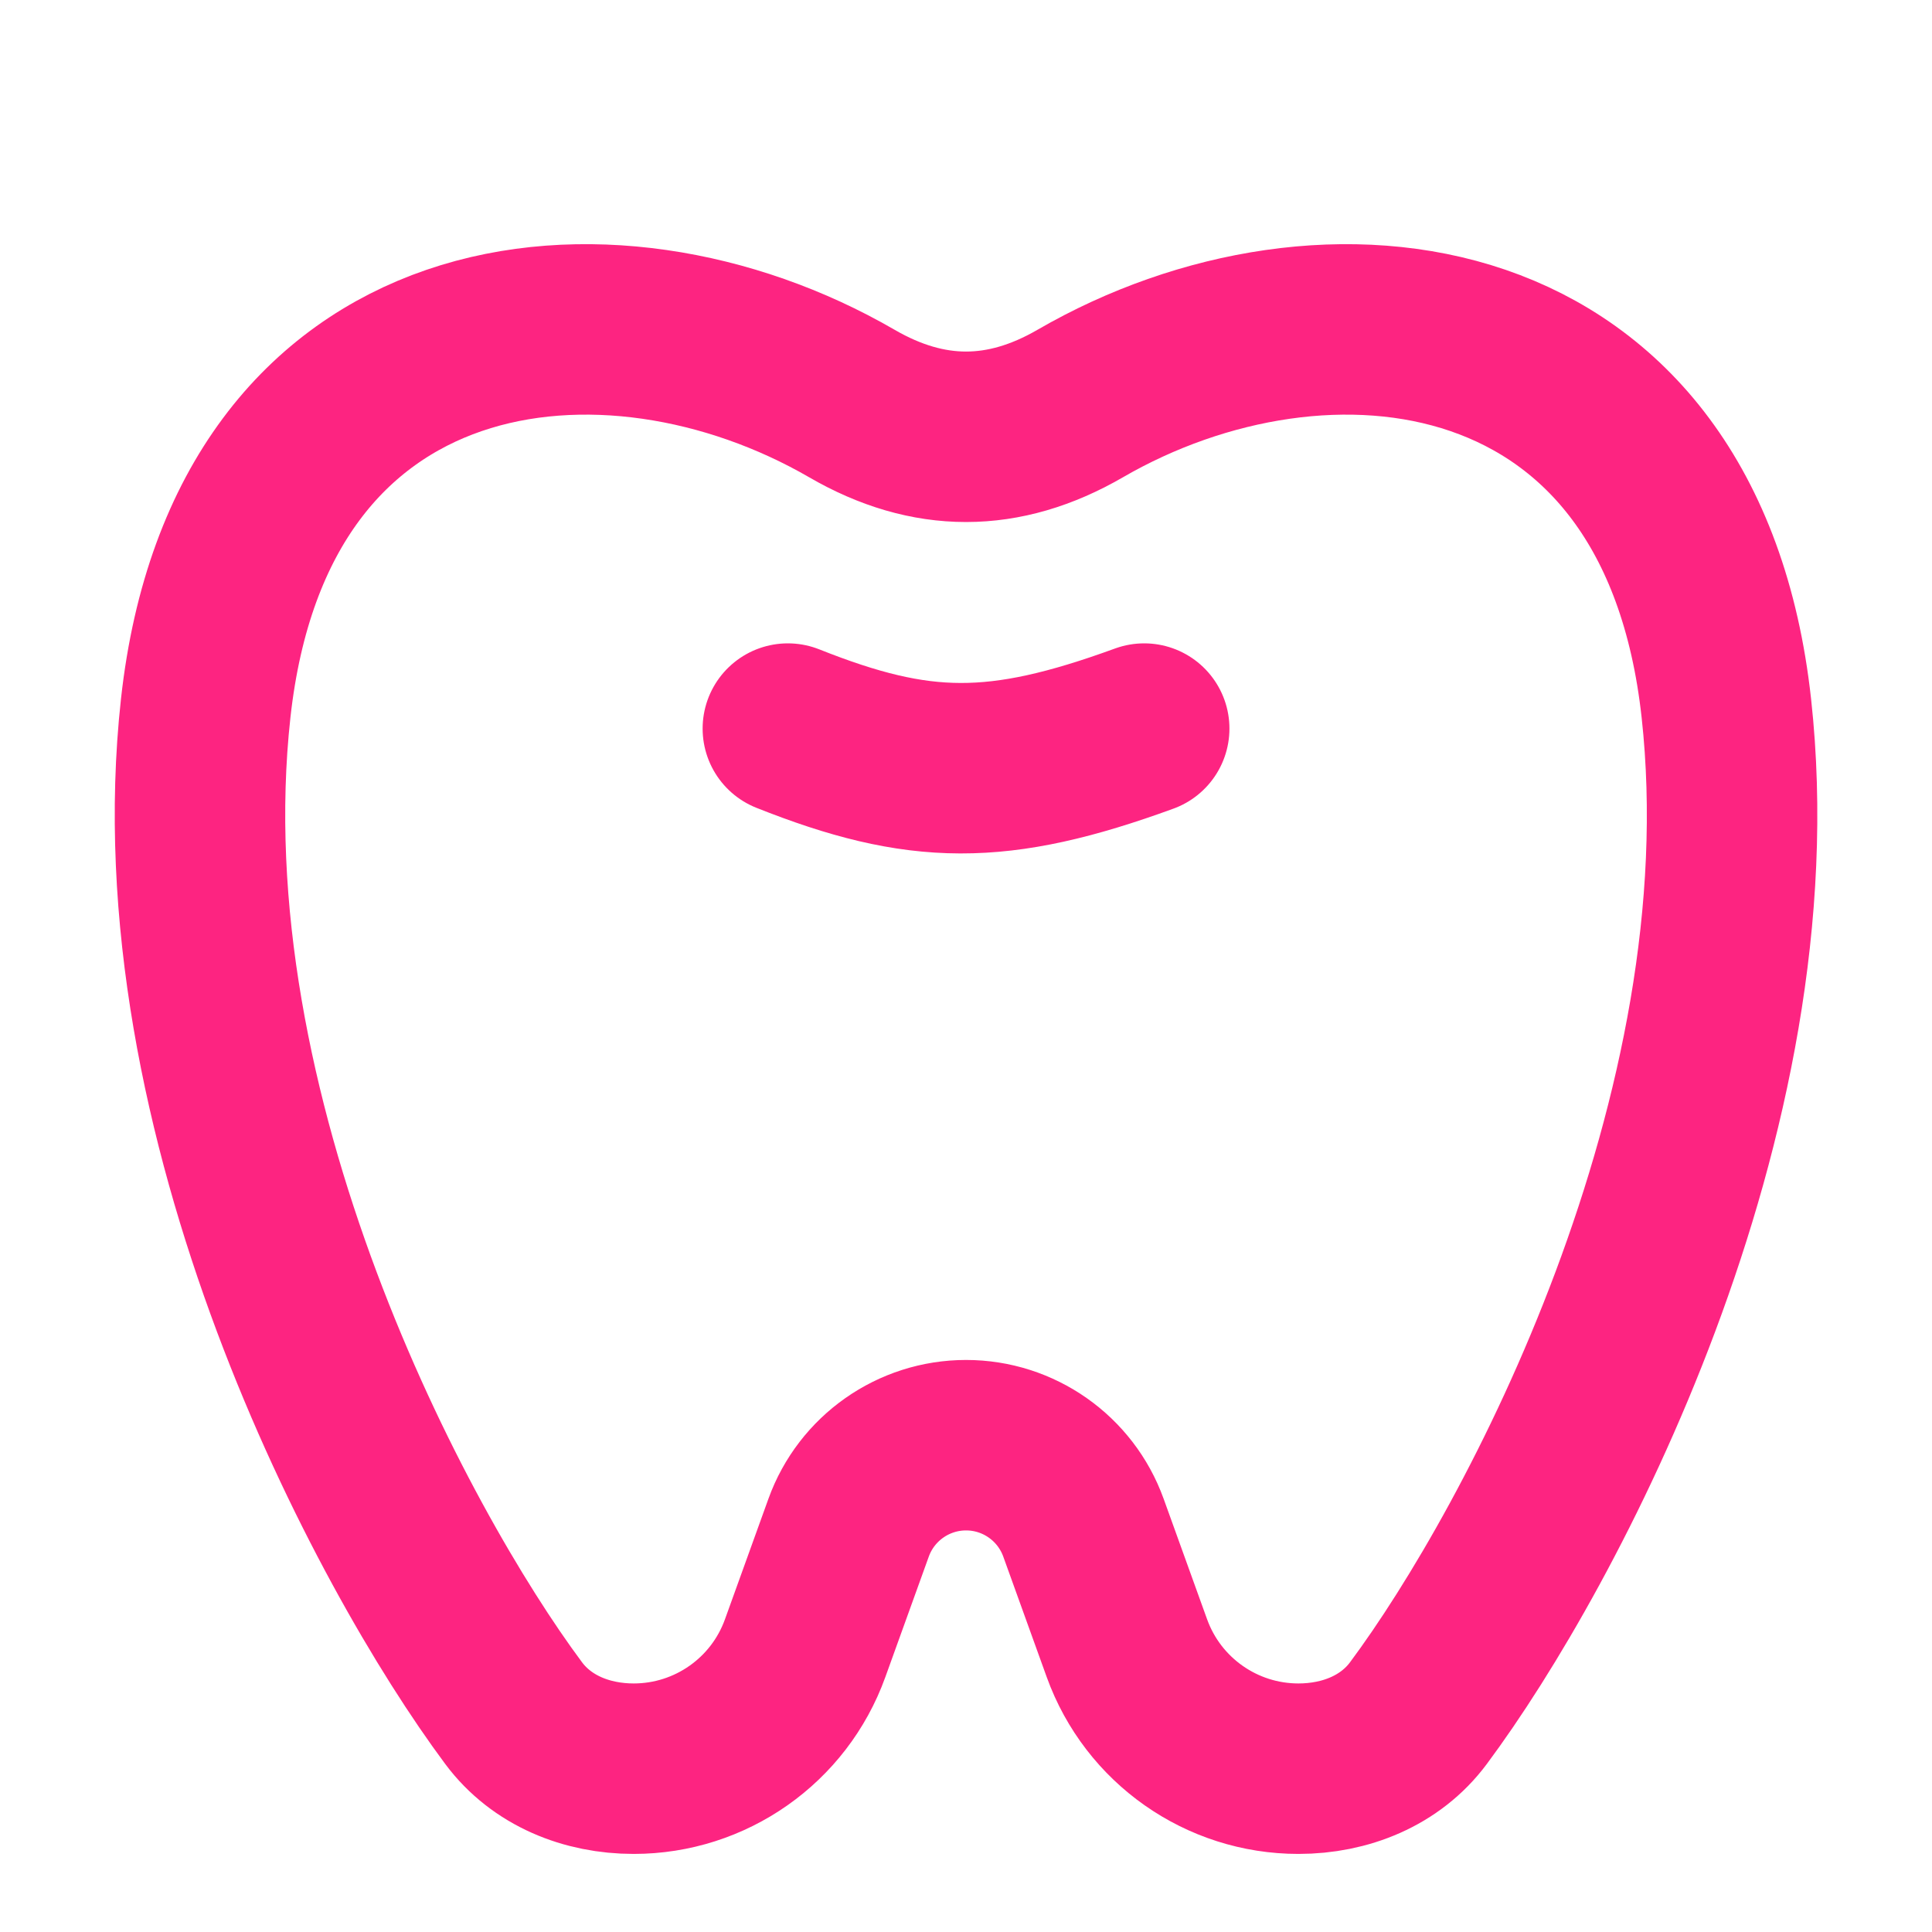
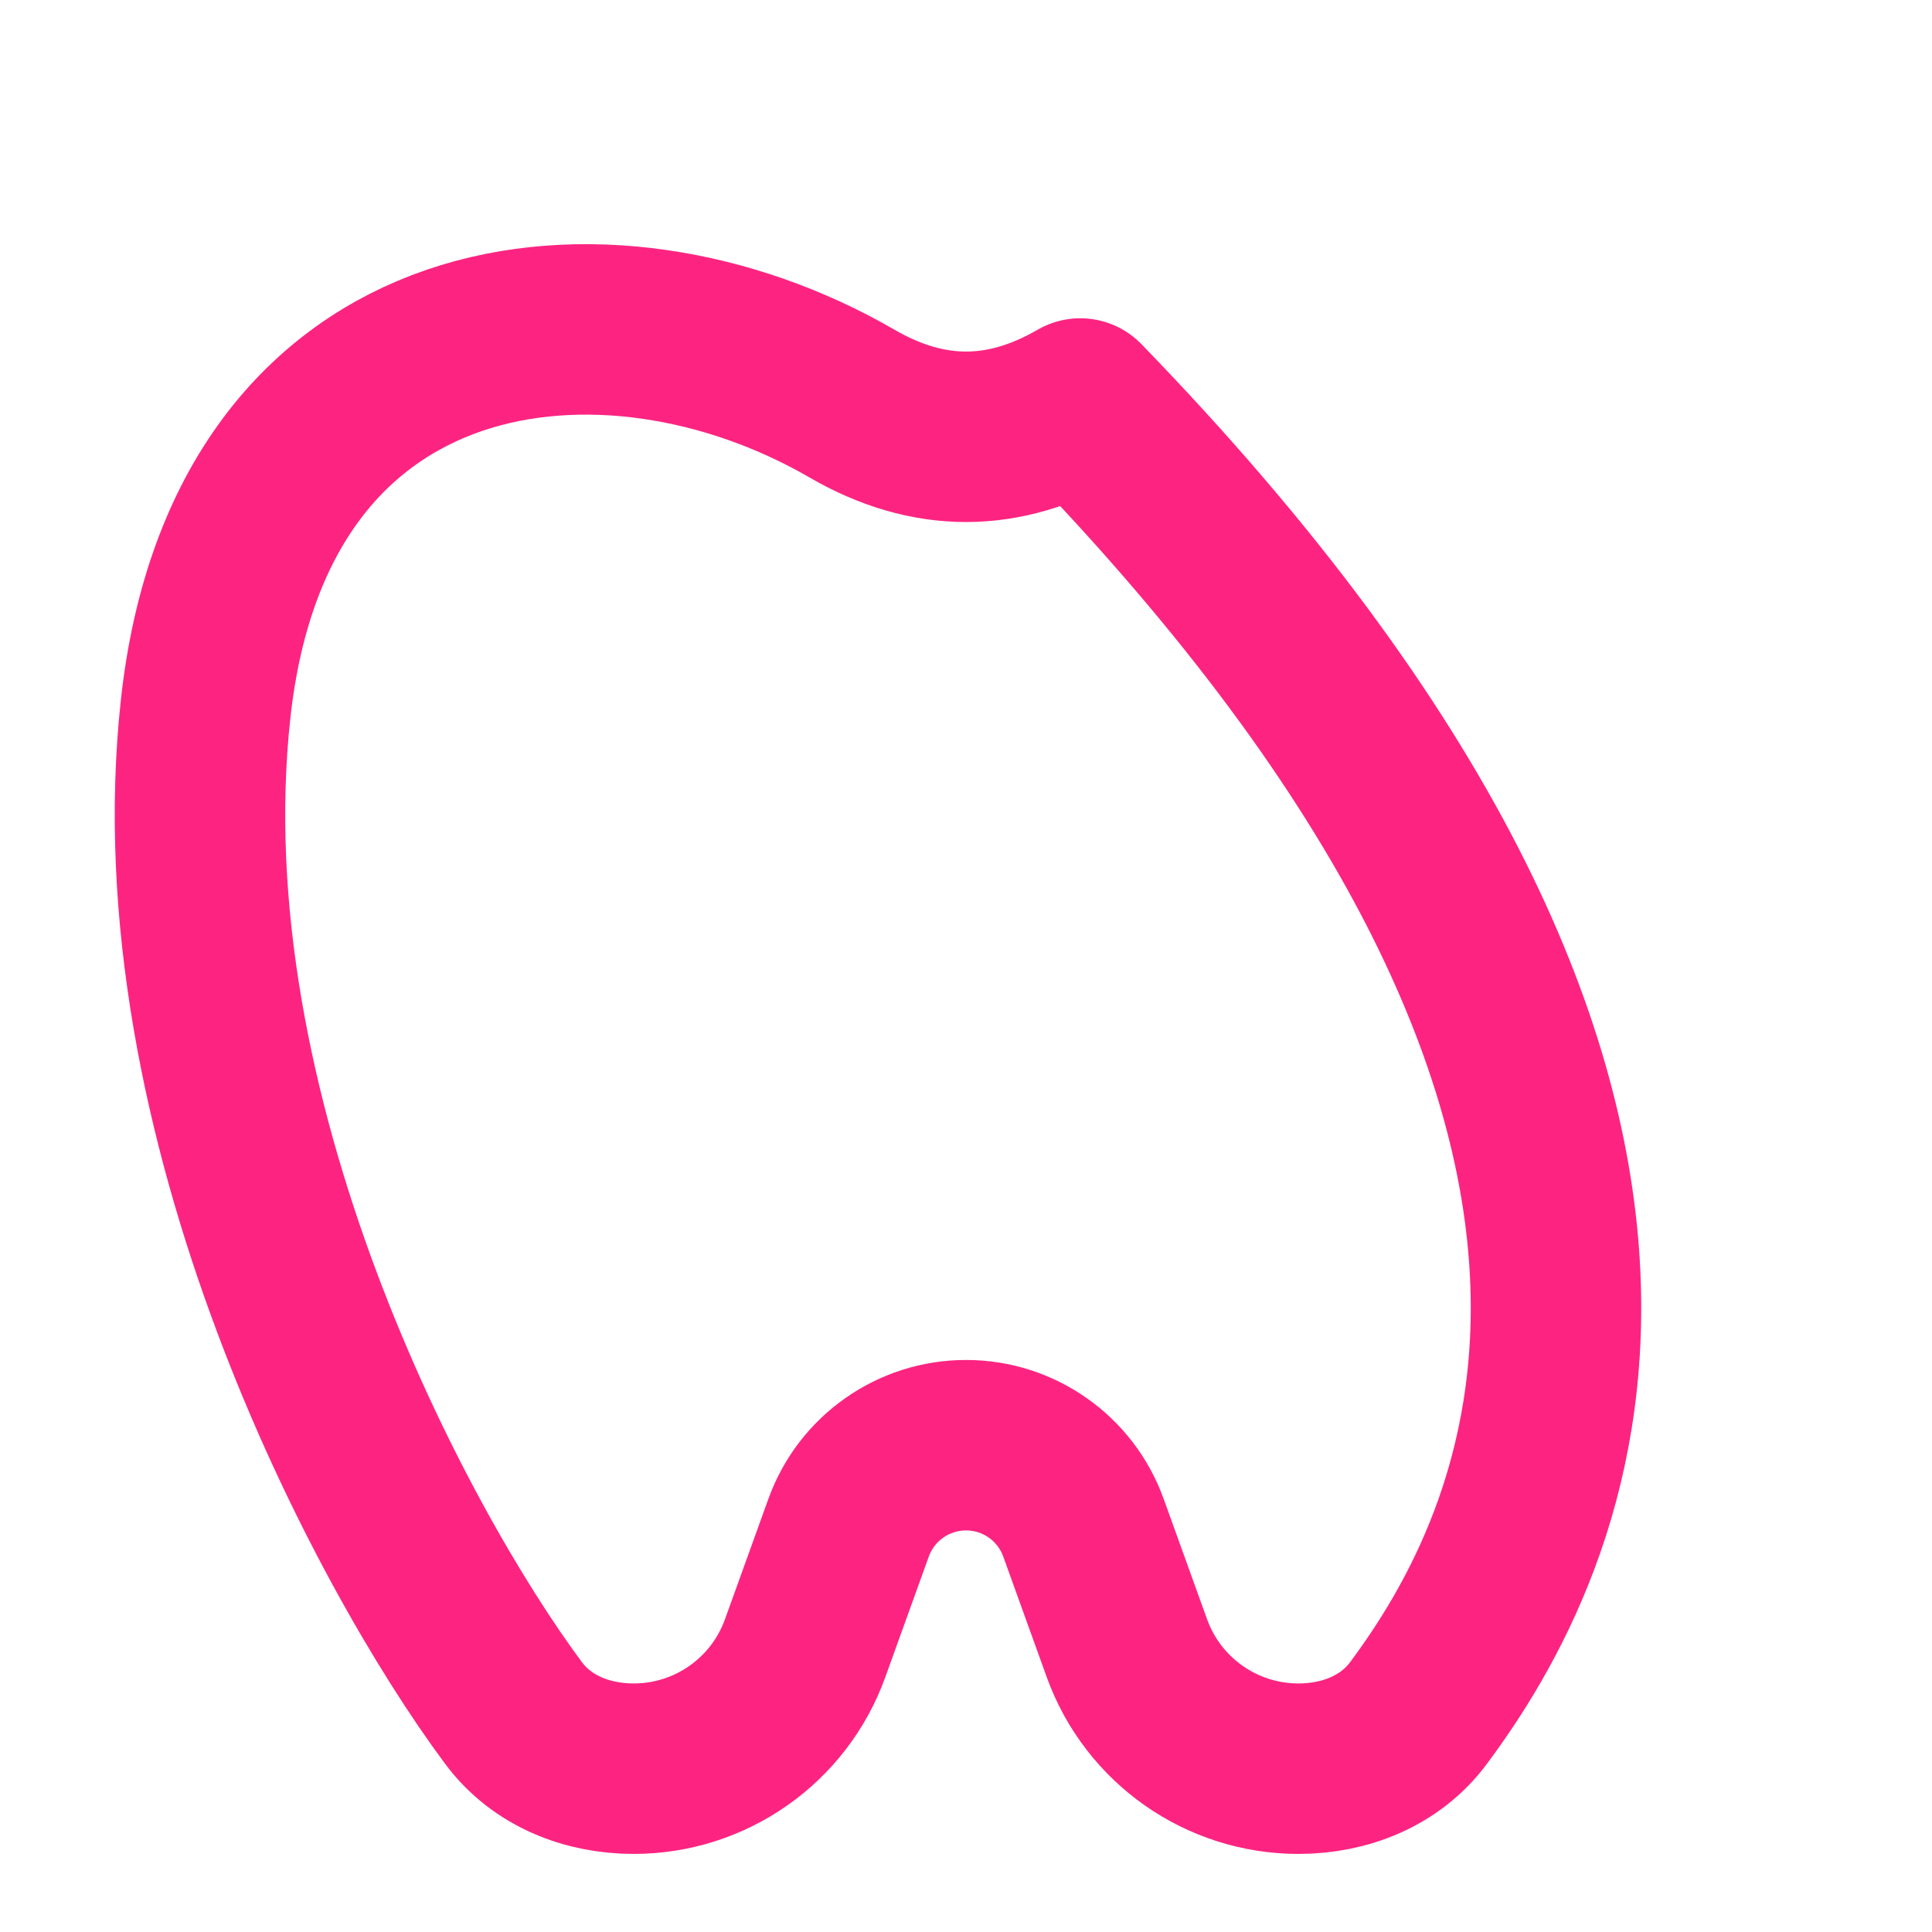
<svg xmlns="http://www.w3.org/2000/svg" fill="none" viewBox="0 0 34 34" height="34" width="34">
-   <path stroke-linejoin="round" stroke-linecap="round" stroke-width="3" stroke="#FD2481" d="M3.62 12.463C4.407 5.307 10.703 4.617 14.991 7.101C16.338 7.882 17.663 7.882 19.011 7.101C23.299 4.617 29.595 5.307 30.381 12.463C31.171 19.643 27.127 27.239 24.962 30.148C24.47 30.81 23.675 31.126 22.85 31.126C21.498 31.126 20.291 30.278 19.832 29.006L19.067 26.885C18.753 26.014 17.927 25.433 17.001 25.433C16.075 25.433 15.248 26.014 14.934 26.885L14.169 29.006C13.711 30.278 12.504 31.126 11.152 31.126C10.327 31.126 9.532 30.81 9.039 30.148C6.874 27.239 2.831 19.643 3.62 12.463Z" />
-   <path stroke-linejoin="round" stroke-linecap="round" stroke-width="3" stroke="#FD2481" d="M20.136 12.822C17.561 13.761 16.178 13.742 13.865 12.822" />
+   <path stroke-linejoin="round" stroke-linecap="round" stroke-width="3" stroke="#FD2481" d="M3.62 12.463C4.407 5.307 10.703 4.617 14.991 7.101C16.338 7.882 17.663 7.882 19.011 7.101C31.171 19.643 27.127 27.239 24.962 30.148C24.47 30.81 23.675 31.126 22.85 31.126C21.498 31.126 20.291 30.278 19.832 29.006L19.067 26.885C18.753 26.014 17.927 25.433 17.001 25.433C16.075 25.433 15.248 26.014 14.934 26.885L14.169 29.006C13.711 30.278 12.504 31.126 11.152 31.126C10.327 31.126 9.532 30.81 9.039 30.148C6.874 27.239 2.831 19.643 3.62 12.463Z" />
</svg>